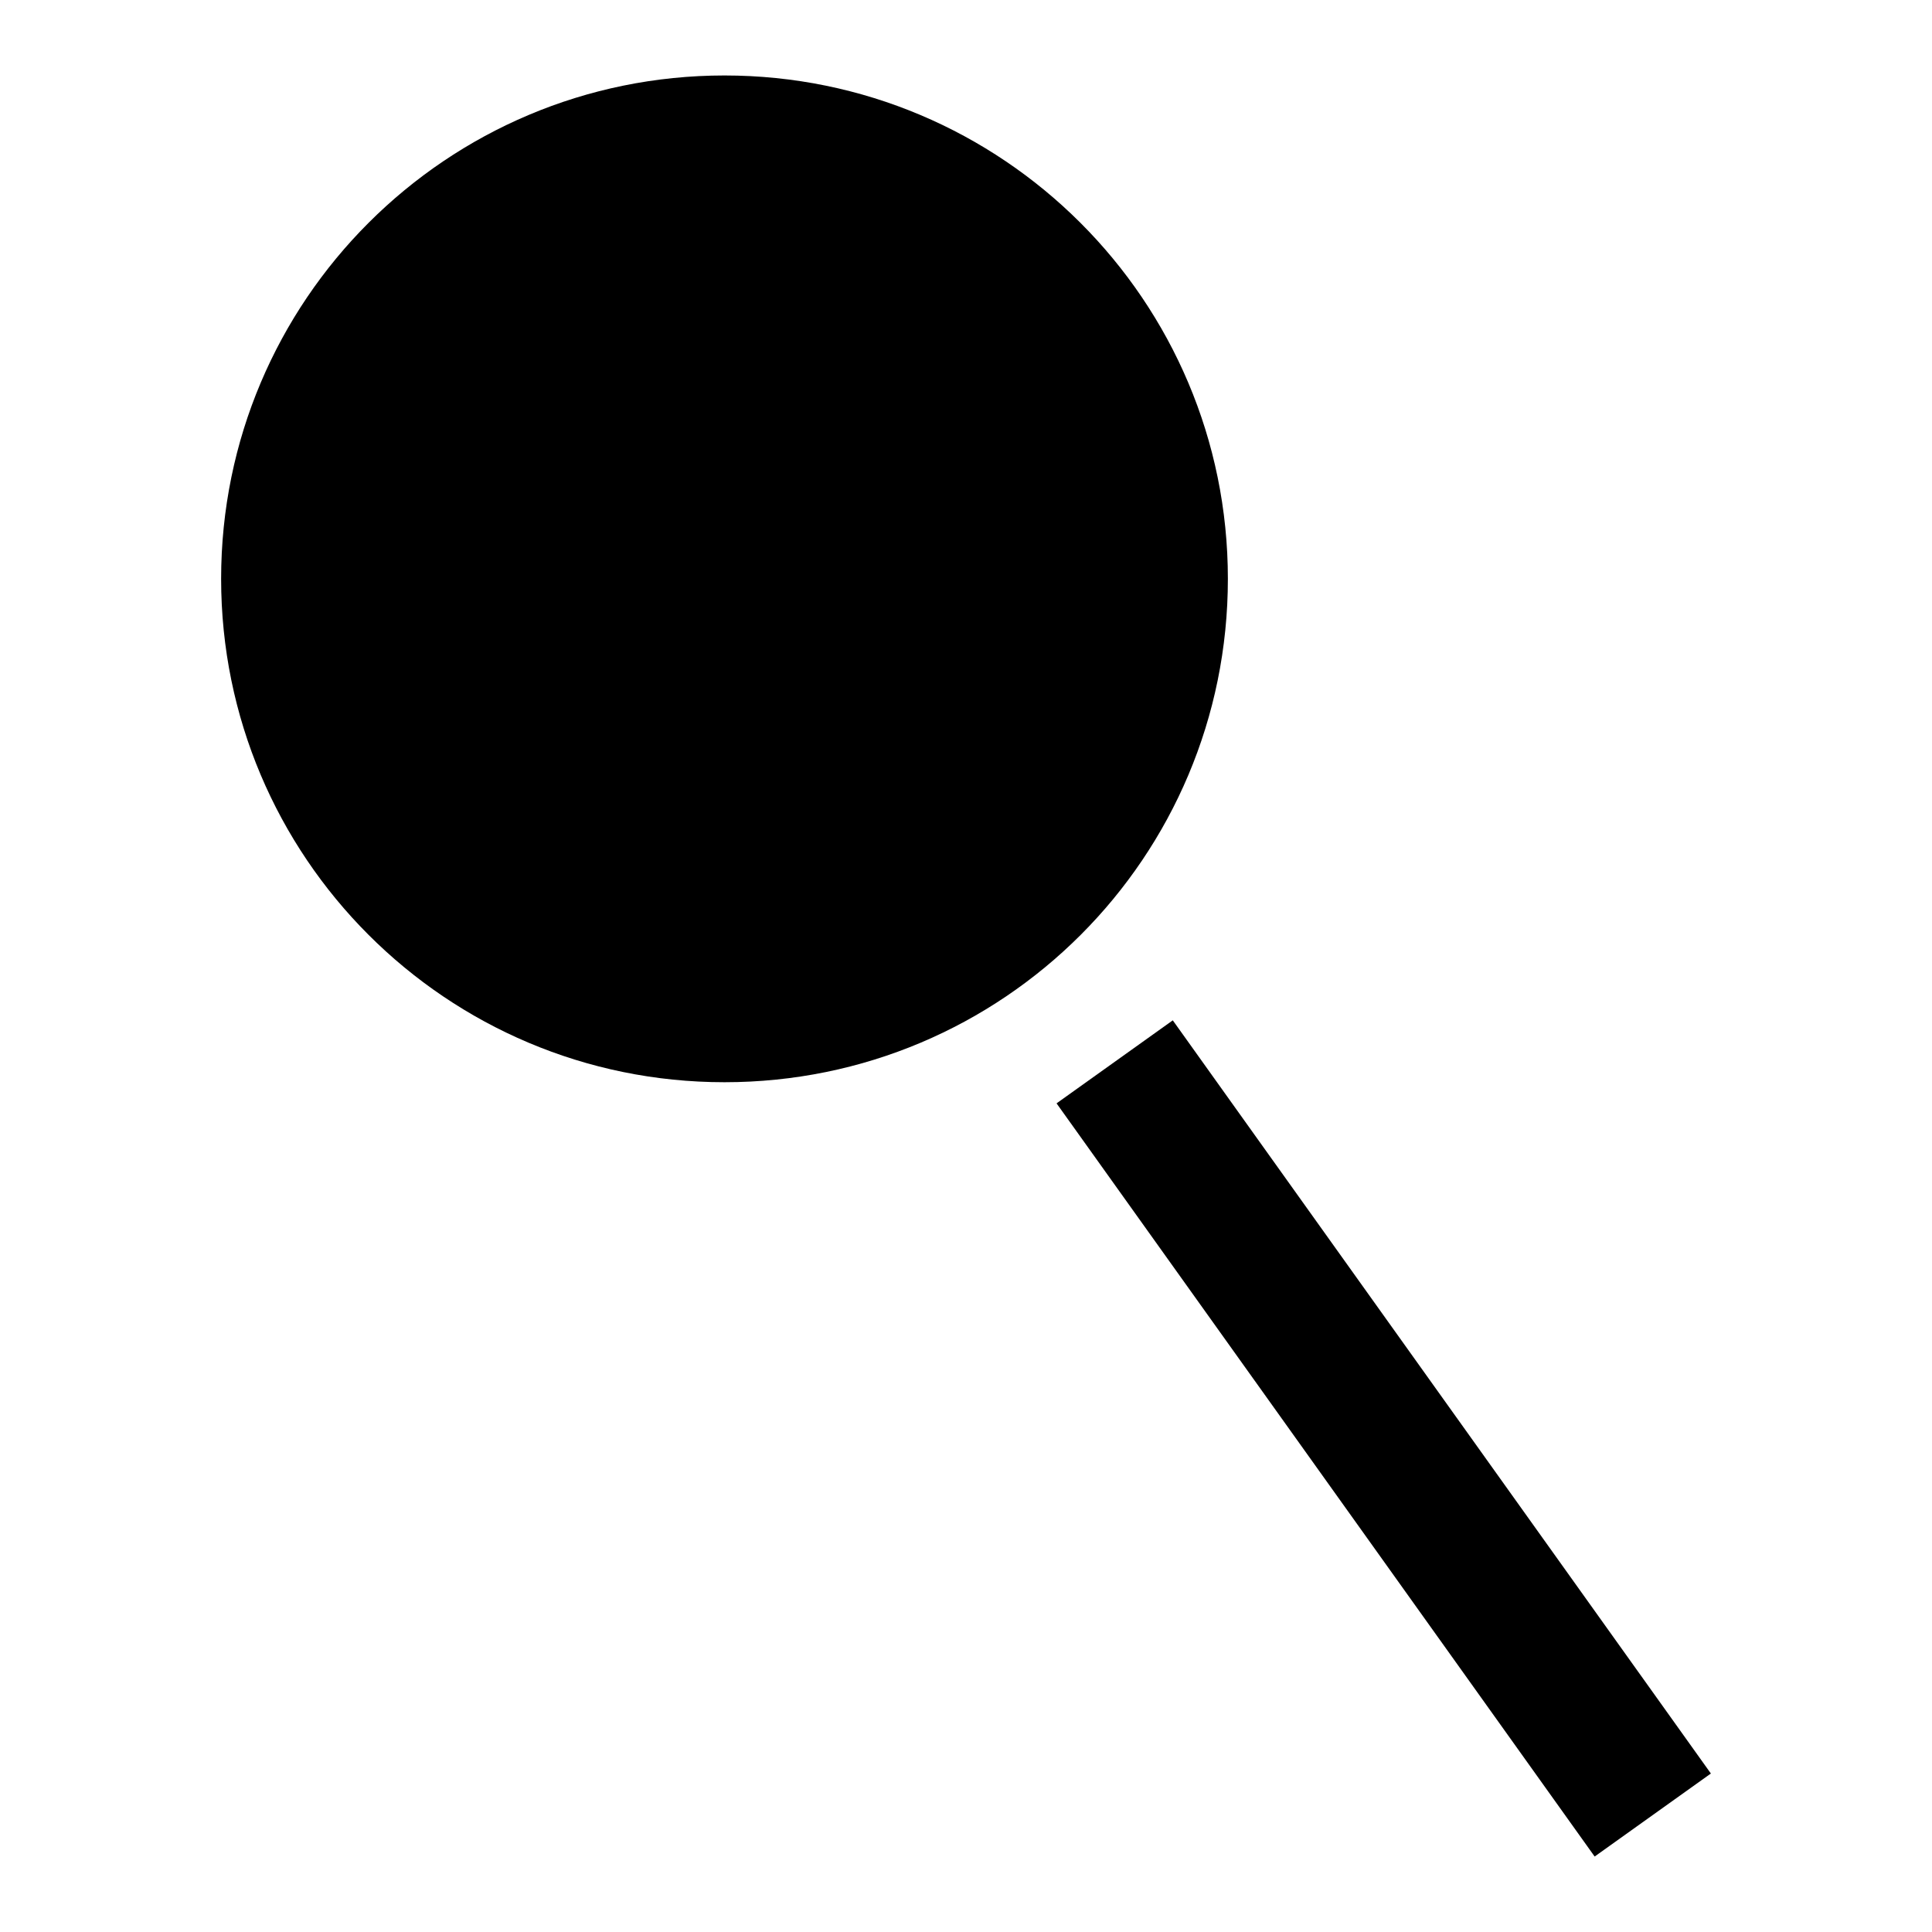
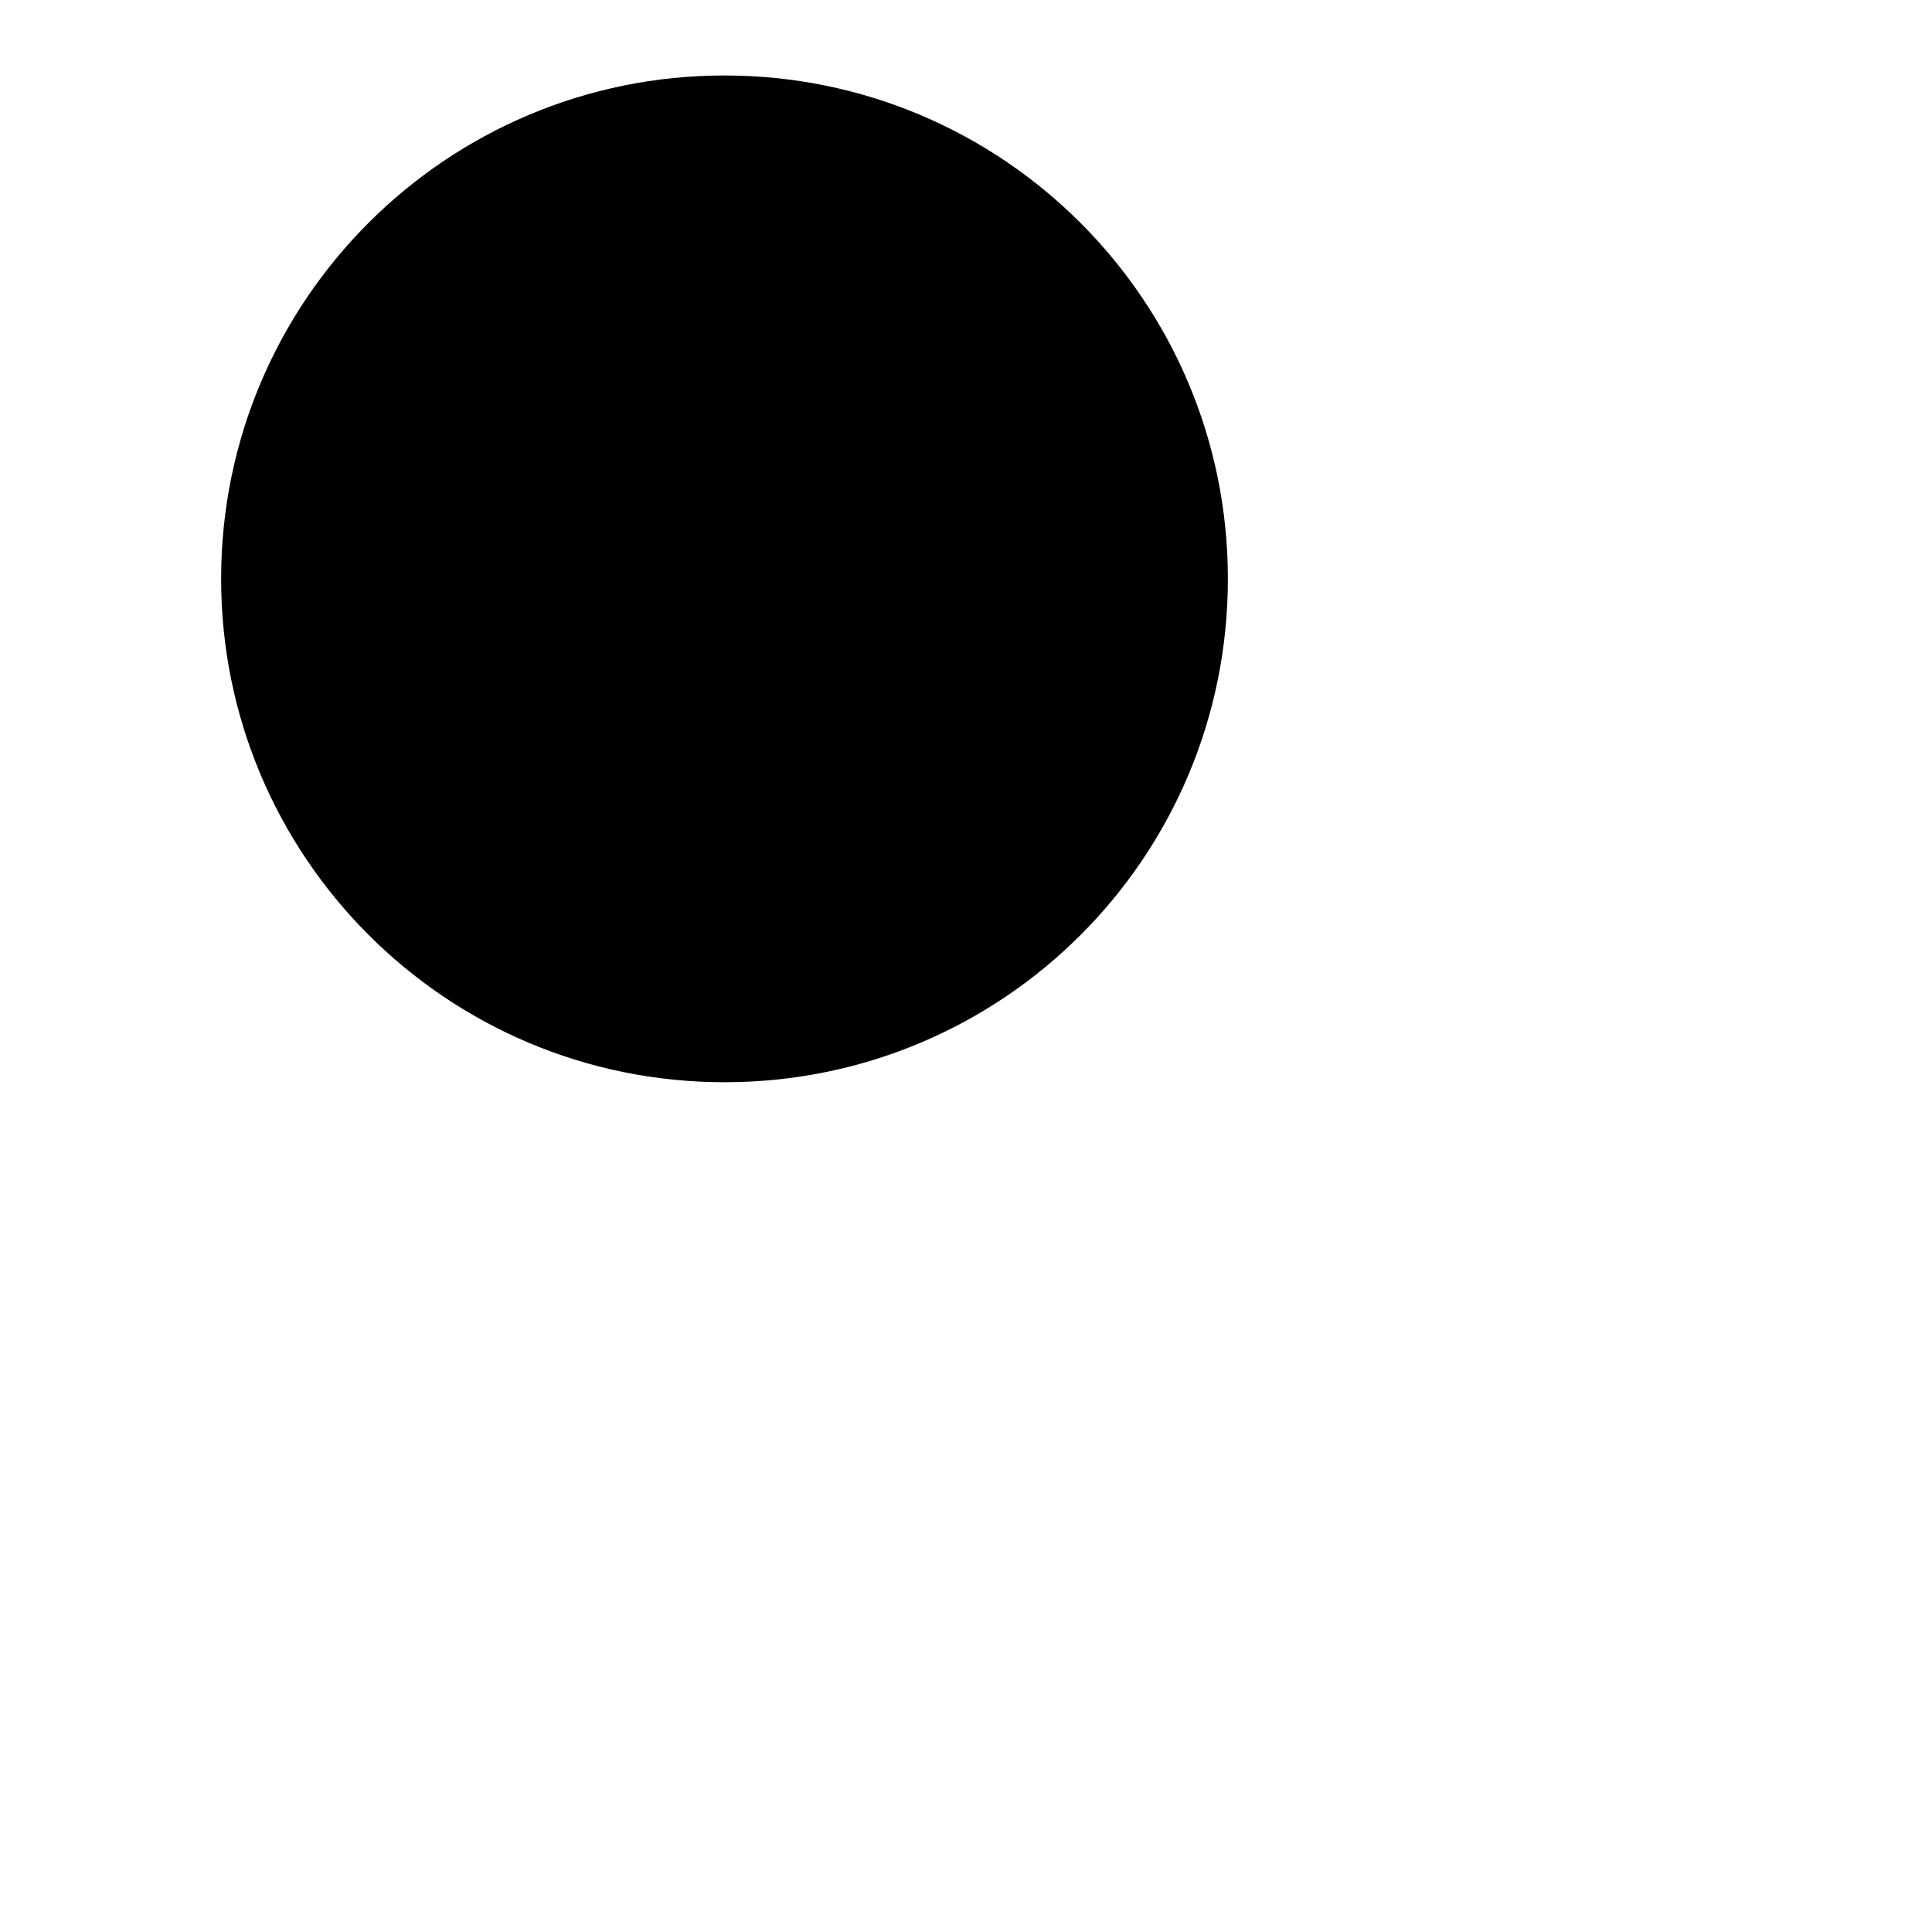
<svg xmlns="http://www.w3.org/2000/svg" version="1.1" x="0px" y="0px" viewBox="0 0 256 256" enable-background="new 0 0 256 256" xml:space="preserve">
  <g>
    <g>
      <path fill="#000000" d="M101.3,37.5c-1.9,0.7-3.7,1.4-5.5,2.1c-1.8,0.7-3.5,1.5-5.2,2.2c-3.4,1.5-6.6,3.2-9.6,5c-3,1.8-5.7,3.9-8.1,6.1c-2.4,2.2-4.5,4.7-6.2,7.3c-1.7,2.7-3.1,5.6-4.1,8.7c-1.1,3.1-1.8,6.5-2.3,9.9c-0.5,3.5-0.8,7.1-1,10.9c-0.1,1.9-0.1,3.8-0.2,5.7c0,1.9-0.1,3.9-0.2,5.9c-1.2-1.7-2.1-3.4-3-5.2c-0.9-1.8-1.6-3.6-2.3-5.5c-1.3-3.8-2.2-7.8-2.6-11.9c-0.4-4.1-0.2-8.4,0.7-12.7c0.9-4.2,2.6-8.4,5-12.2c2.4-3.8,5.5-7,9-9.6c3.5-2.6,7.4-4.5,11.3-5.9c4-1.3,8-2,12.1-2.2c2-0.1,4,0,6,0.1C97.4,36.6,99.4,36.9,101.3,37.5z" />
      <path fill="#000000" d="M29.3,76.7c0,36.8,29.8,66.7,66.7,66.7s66.7-29.8,66.7-66.7C162.7,39.8,132.8,10,96,10S29.3,39.8,29.3,76.7z" />
-       <path fill="#000000" d="M140,146.2l15.4-11l71.3,99.8l-15.4,11L140,146.2z" />
    </g>
  </g>
</svg>